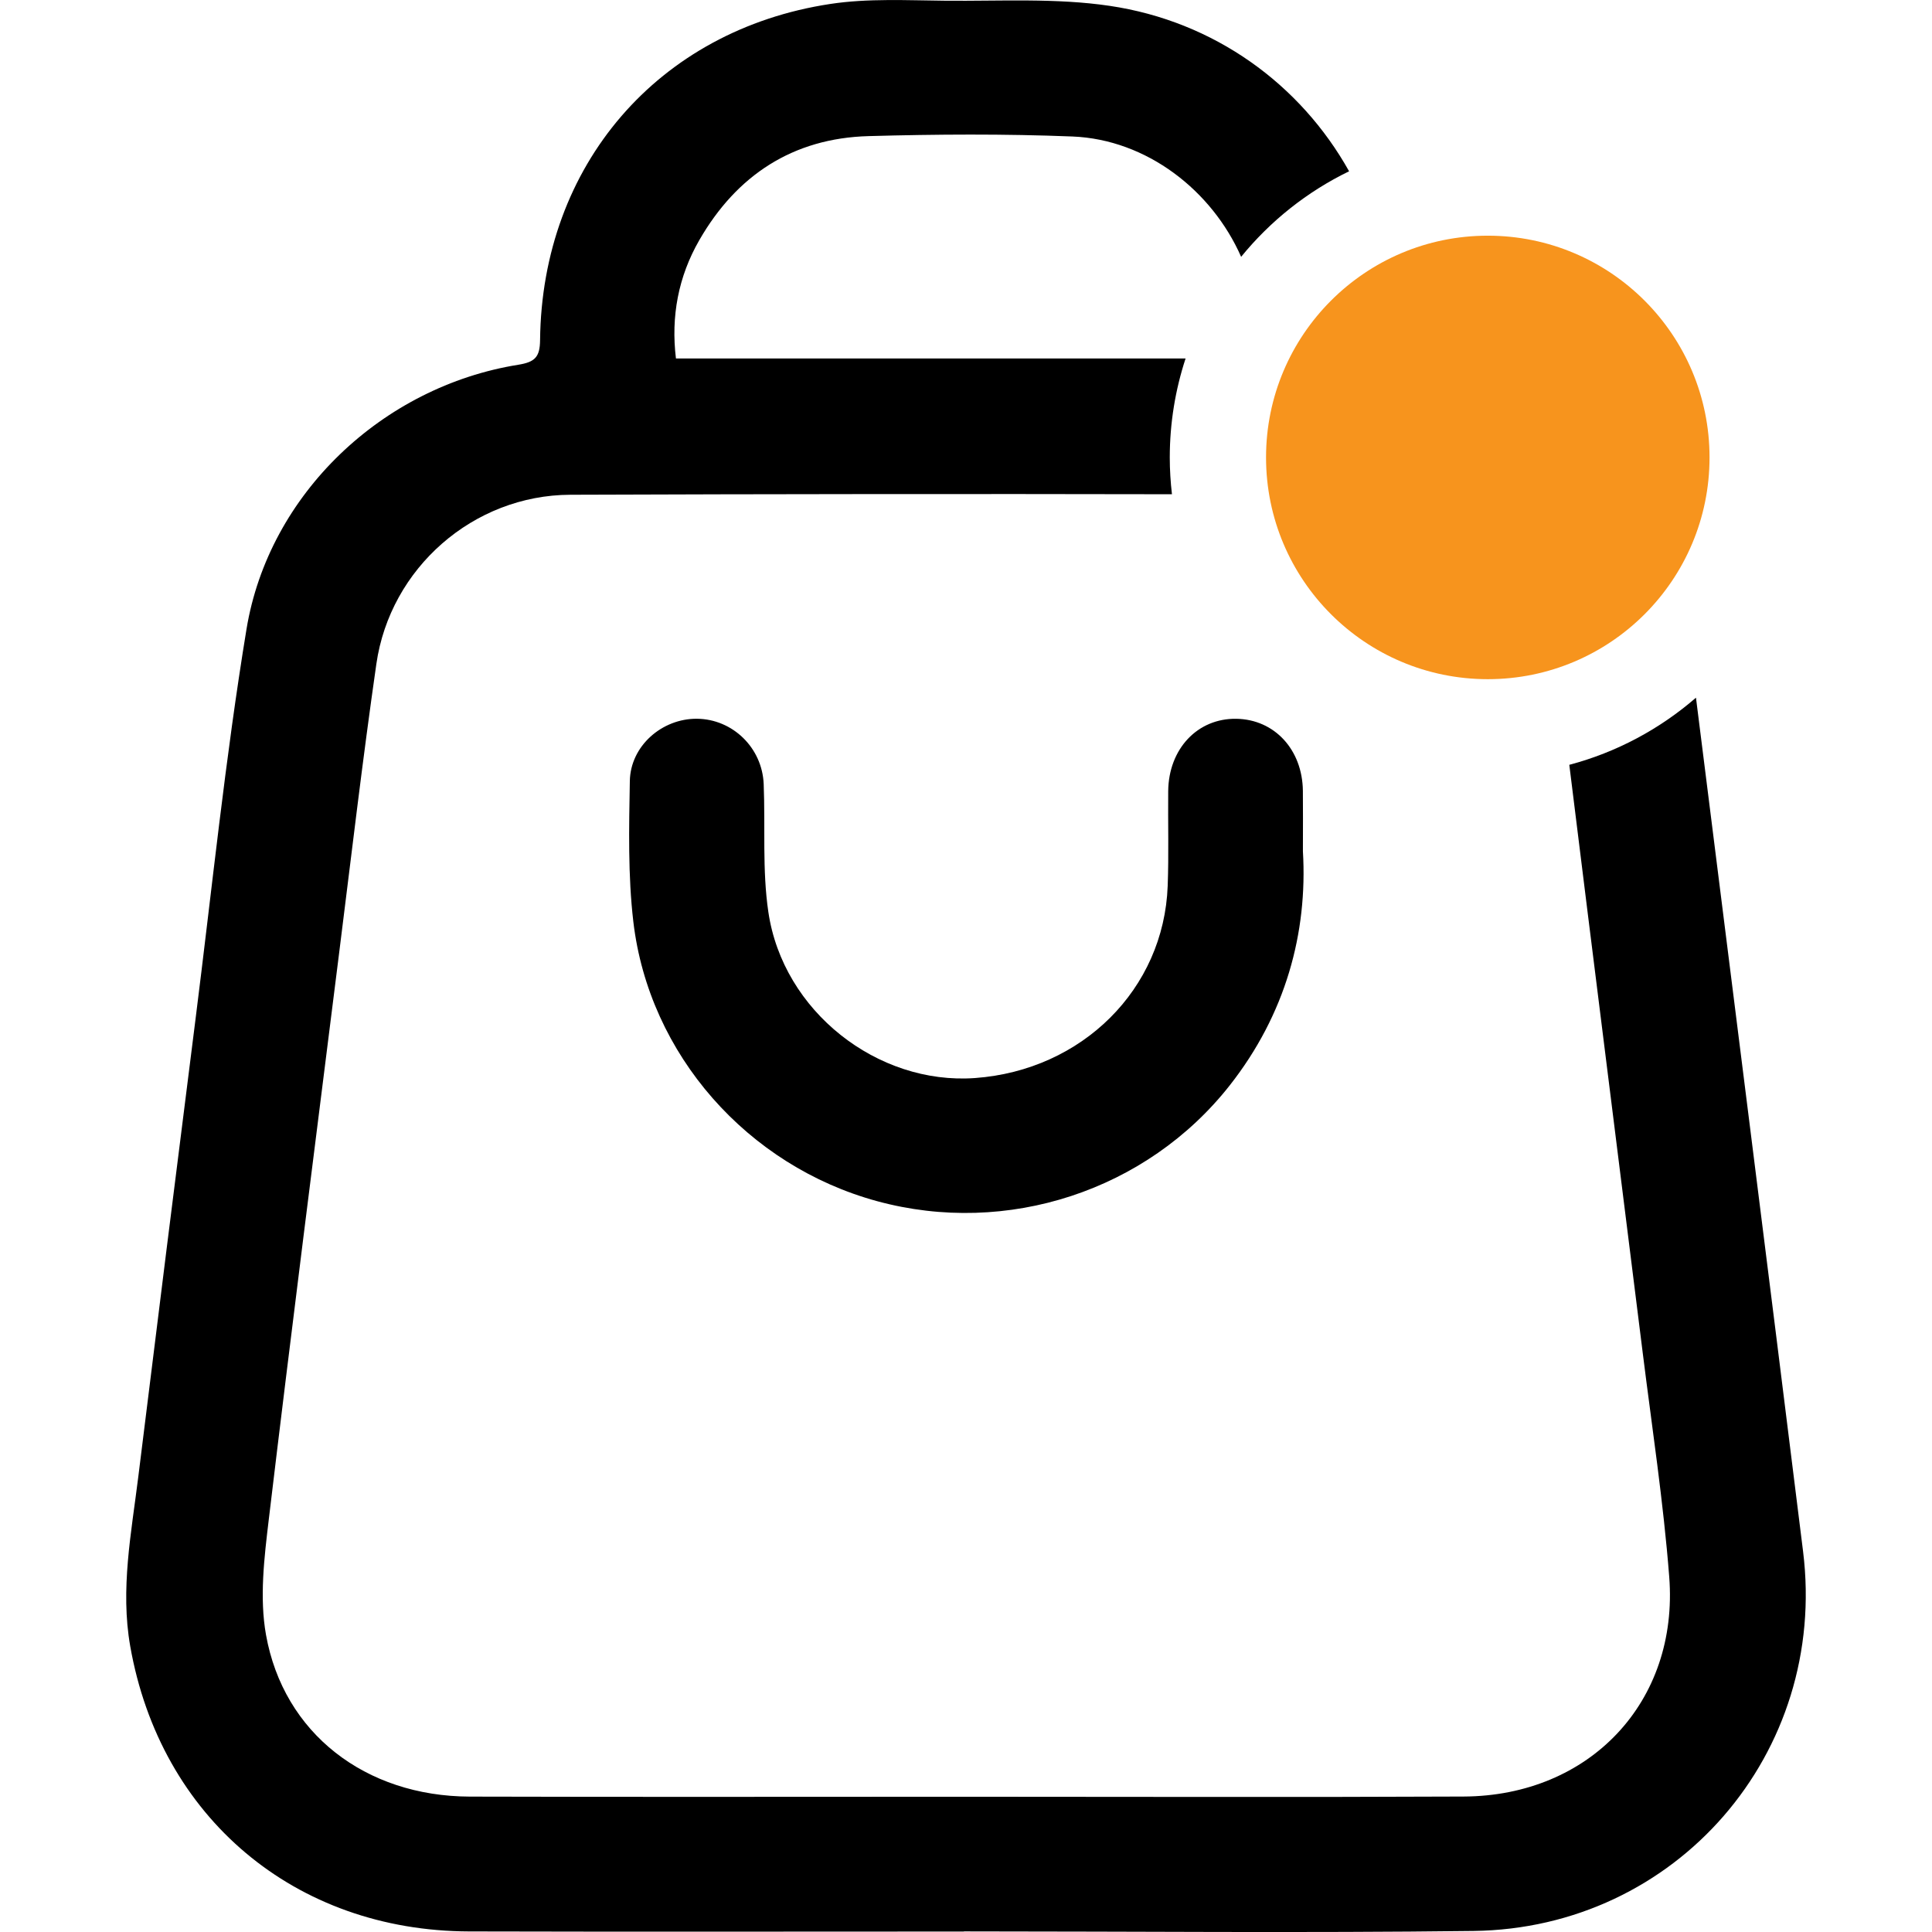
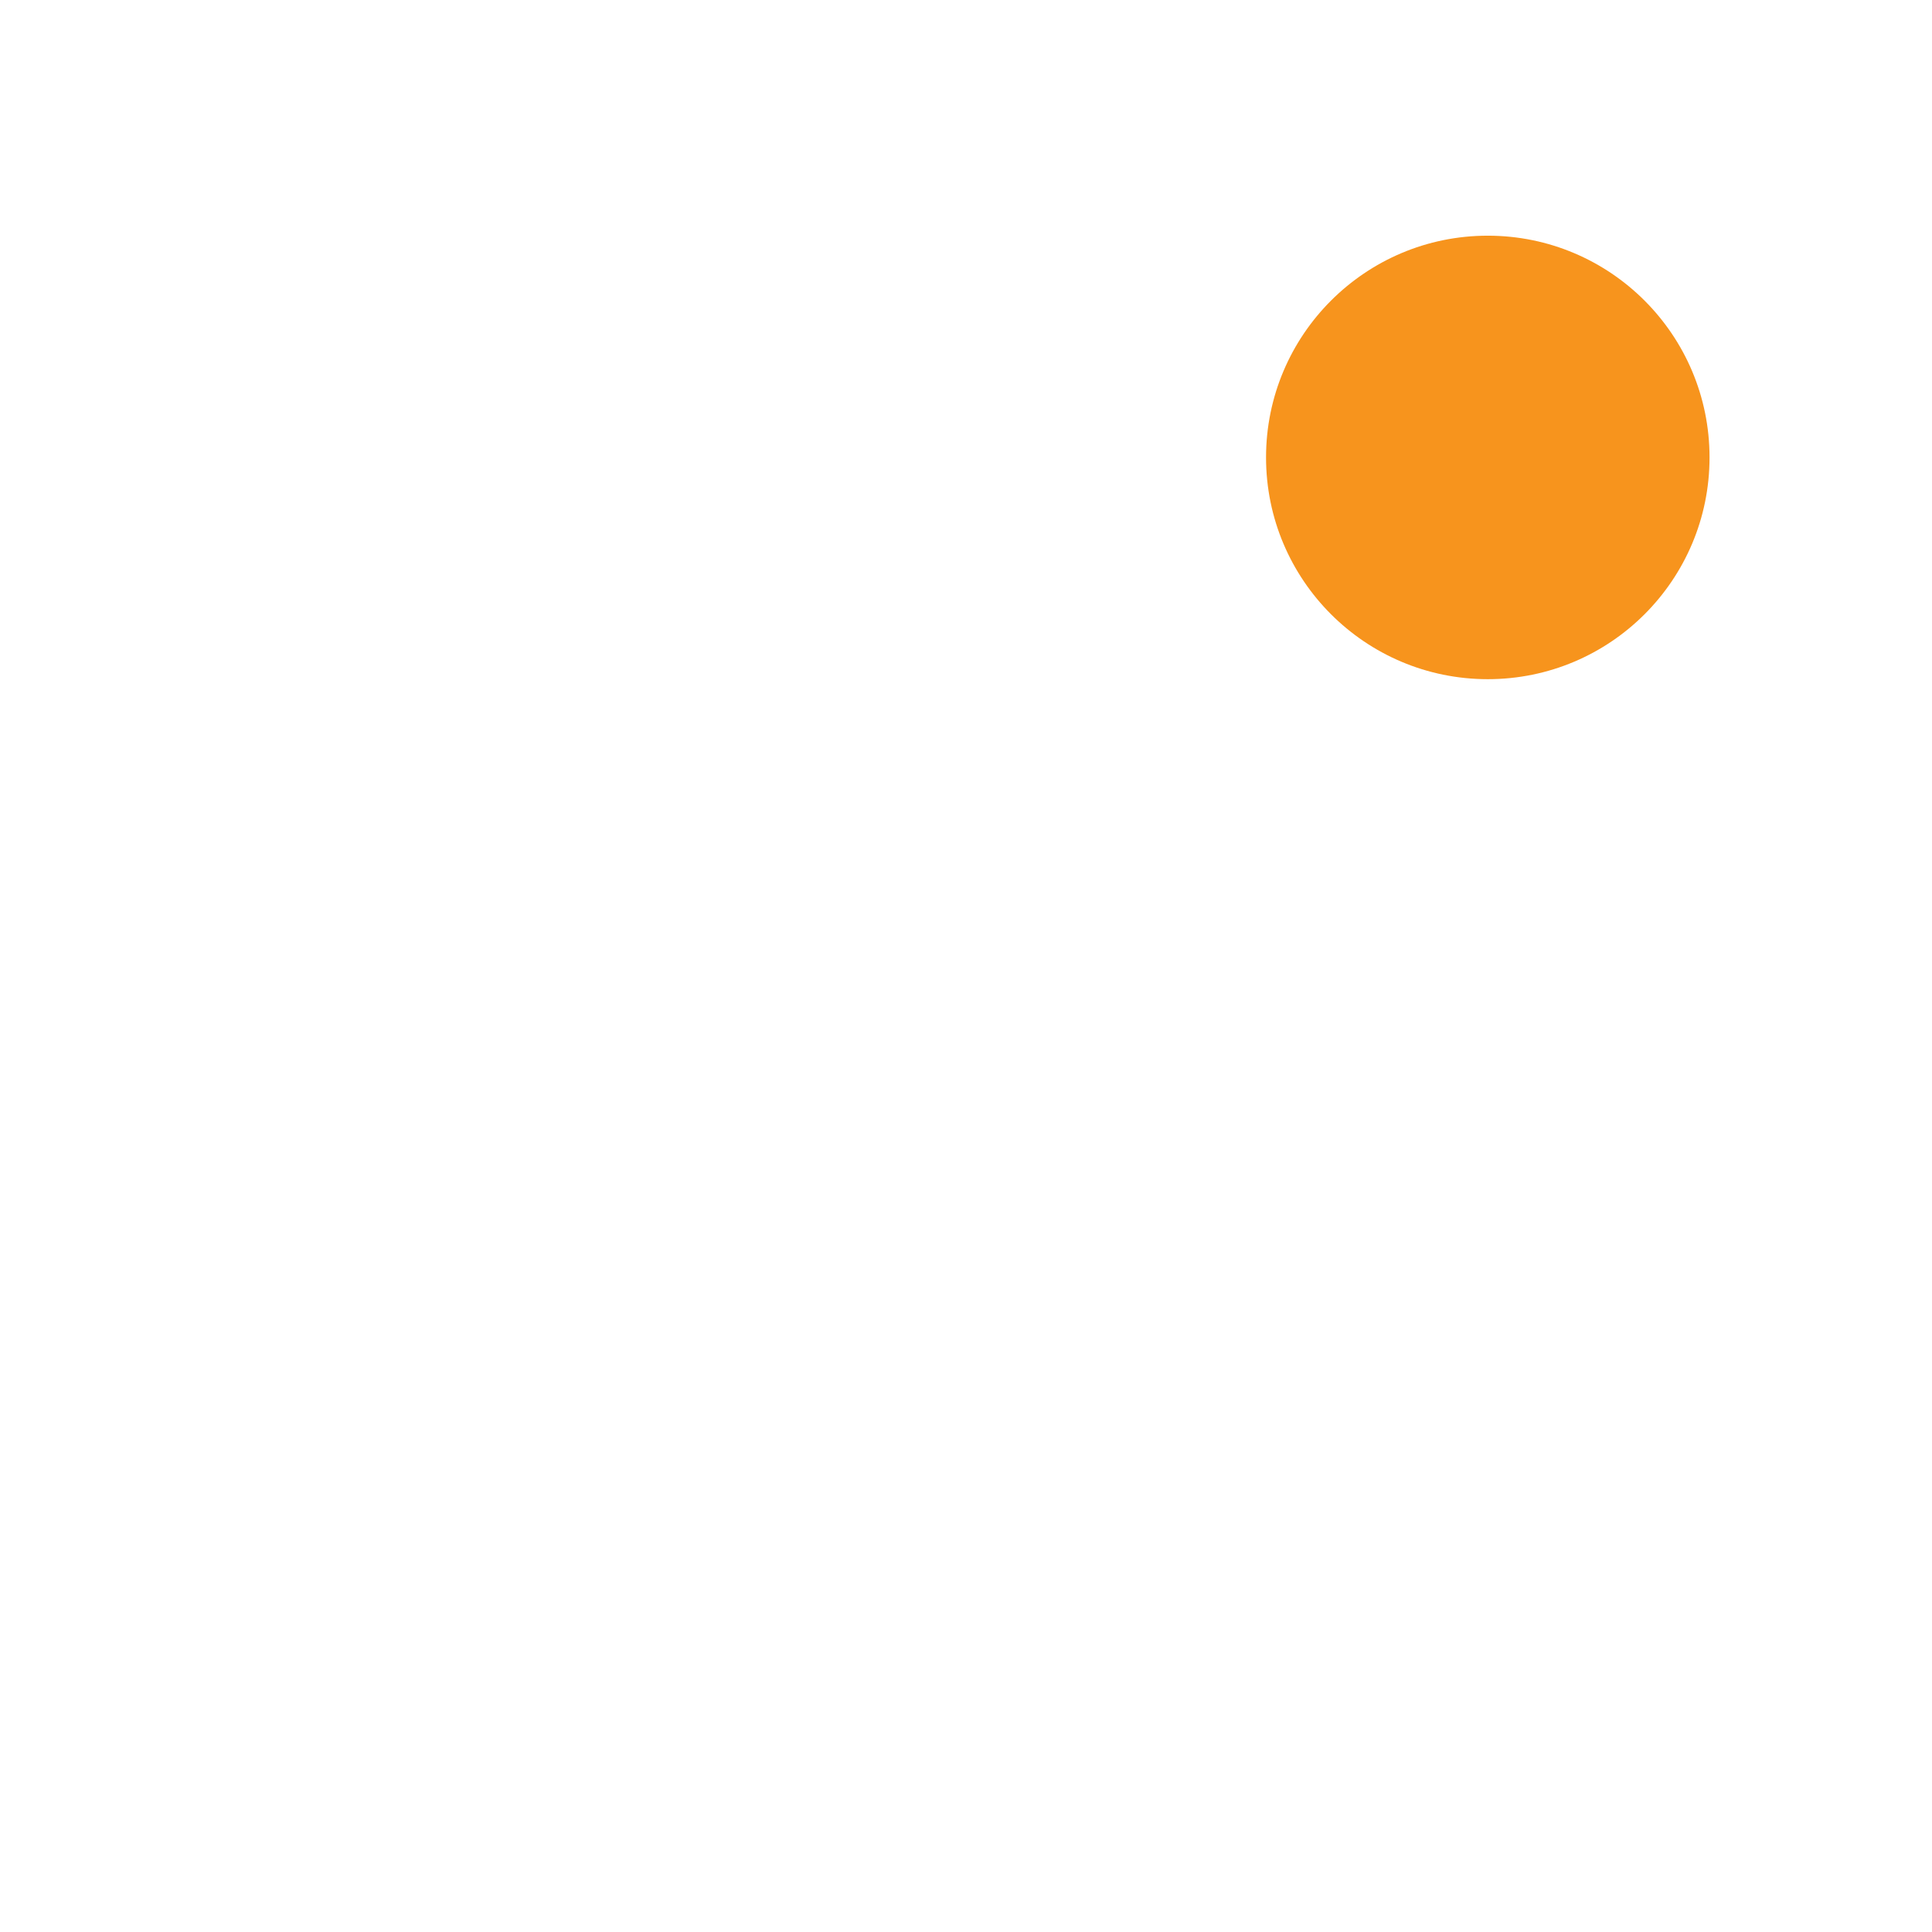
<svg xmlns="http://www.w3.org/2000/svg" version="1.1" id="Layer_1" x="0px" y="0px" viewBox="0 0 56.693 56.693" style="enable-background:new 0 0 56.693 56.693;" xml:space="preserve">
  <style type="text/css">
	.st0{fill:#000;}
	.st1{fill:#f7941d;}
</style>
  <g>
-     <path class="st0" d="M38.233,24.981c0.141,2.393-0.506,4.78-2.147,6.868c-2.43,3.09-6.533,4.438-10.349,3.398   c-3.798-1.035-6.692-4.296-7.152-8.199c-0.16-1.362-0.127-2.752-0.103-4.128c0.018-1.034,0.947-1.837,1.969-1.829   c1.045,0.009,1.916,0.848,1.959,1.918c0.05,1.252-0.045,2.523,0.137,3.755c0.429,2.911,3.202,5.078,6.066,4.87   c3.143-0.229,5.541-2.61,5.652-5.638c0.034-0.925,0.006-1.852,0.015-2.778c0.011-1.244,0.861-2.144,1.999-2.126   c1.119,0.018,1.939,0.903,1.953,2.114C38.238,23.719,38.233,24.234,38.233,24.981z" />
-     <path class="st0" d="M49.767,20.473c-1.058,0.917-2.323,1.601-3.717,1.97c0.711,5.757,1.439,11.511,2.156,17.267   c0.272,2.185,0.606,4.366,0.776,6.56c0.285,3.665-2.329,6.431-6.034,6.448c-4.881,0.023-9.762,0.006-14.642,0.006   c-4.84,0-9.679,0.01-14.519-0.004c-3.061-0.009-5.466-1.853-5.982-4.751c-0.193-1.086-0.052-2.256,0.081-3.371   c0.661-5.538,1.367-11.071,2.062-16.604c0.357-2.838,0.689-5.68,1.096-8.511c0.404-2.813,2.845-4.955,5.693-4.965   c5.884-0.021,11.769-0.027,17.653-0.015c-0.041-0.354-0.064-0.713-0.064-1.078c0-1.015,0.164-1.991,0.464-2.906   c-4.964,0-9.937,0-14.955,0c-0.15-1.234,0.069-2.402,0.687-3.475c1.097-1.905,2.748-2.988,4.961-3.05   c1.993-0.056,3.992-0.068,5.984,0.011c2.188,0.087,4.099,1.59,4.953,3.531c0.856-1.051,1.936-1.912,3.168-2.51   c-1.426-2.551-3.95-4.4-7.028-4.855c-1.575-0.233-3.203-0.136-4.806-0.15c-1.131-0.01-2.281-0.074-3.391,0.095   c-5.057,0.767-8.461,4.739-8.515,9.865c-0.005,0.495-0.149,0.643-0.639,0.722c-3.975,0.637-7.322,3.786-7.976,7.761   c-0.624,3.795-1.013,7.628-1.496,11.446c-0.566,4.472-1.126,8.944-1.678,13.417c-0.204,1.652-0.532,3.304-0.238,4.977   c0.883,5.028,4.834,8.358,9.946,8.372c4.84,0.013,9.679,0.003,14.519,0.003c0-0.001,0-0.002,0-0.004   c4.984,0,9.968,0.049,14.951-0.013c5.96-0.074,10.406-5.223,9.673-11.136C51.874,37.173,50.815,28.824,49.767,20.473z" />
    <circle class="st1" cx="43.658" cy="13.423" r="6.507" />
  </g>
</svg>